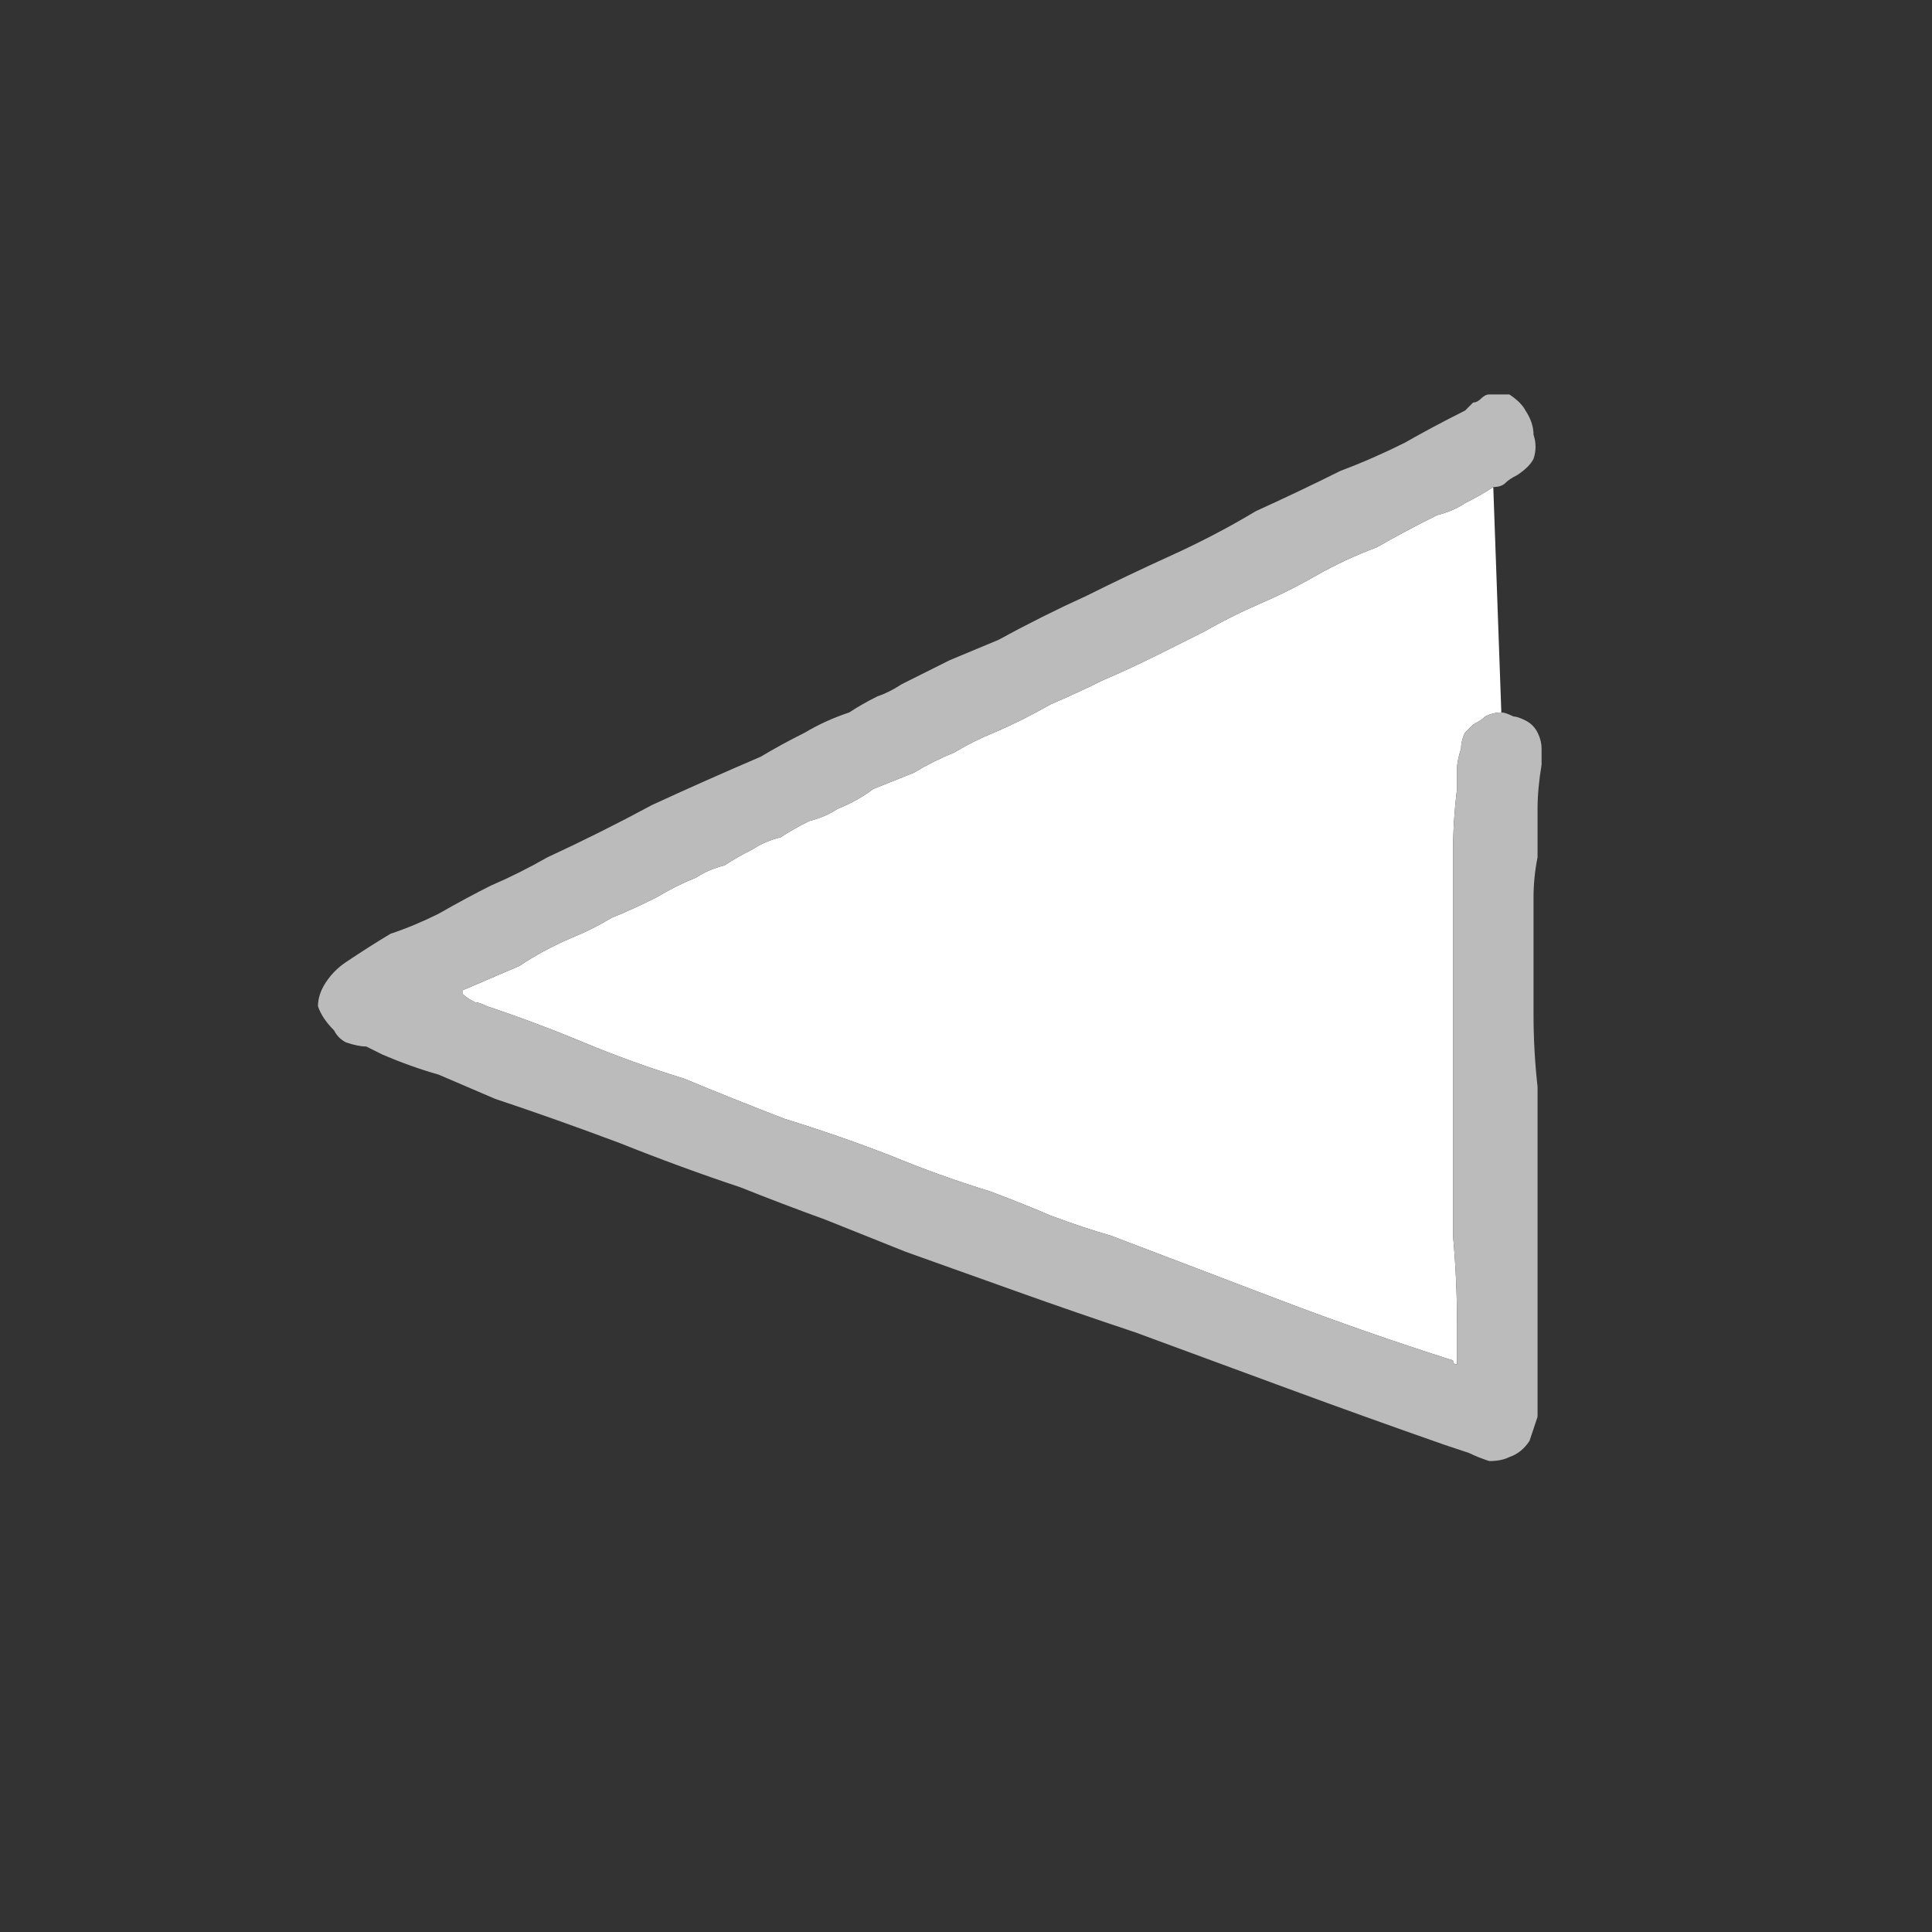
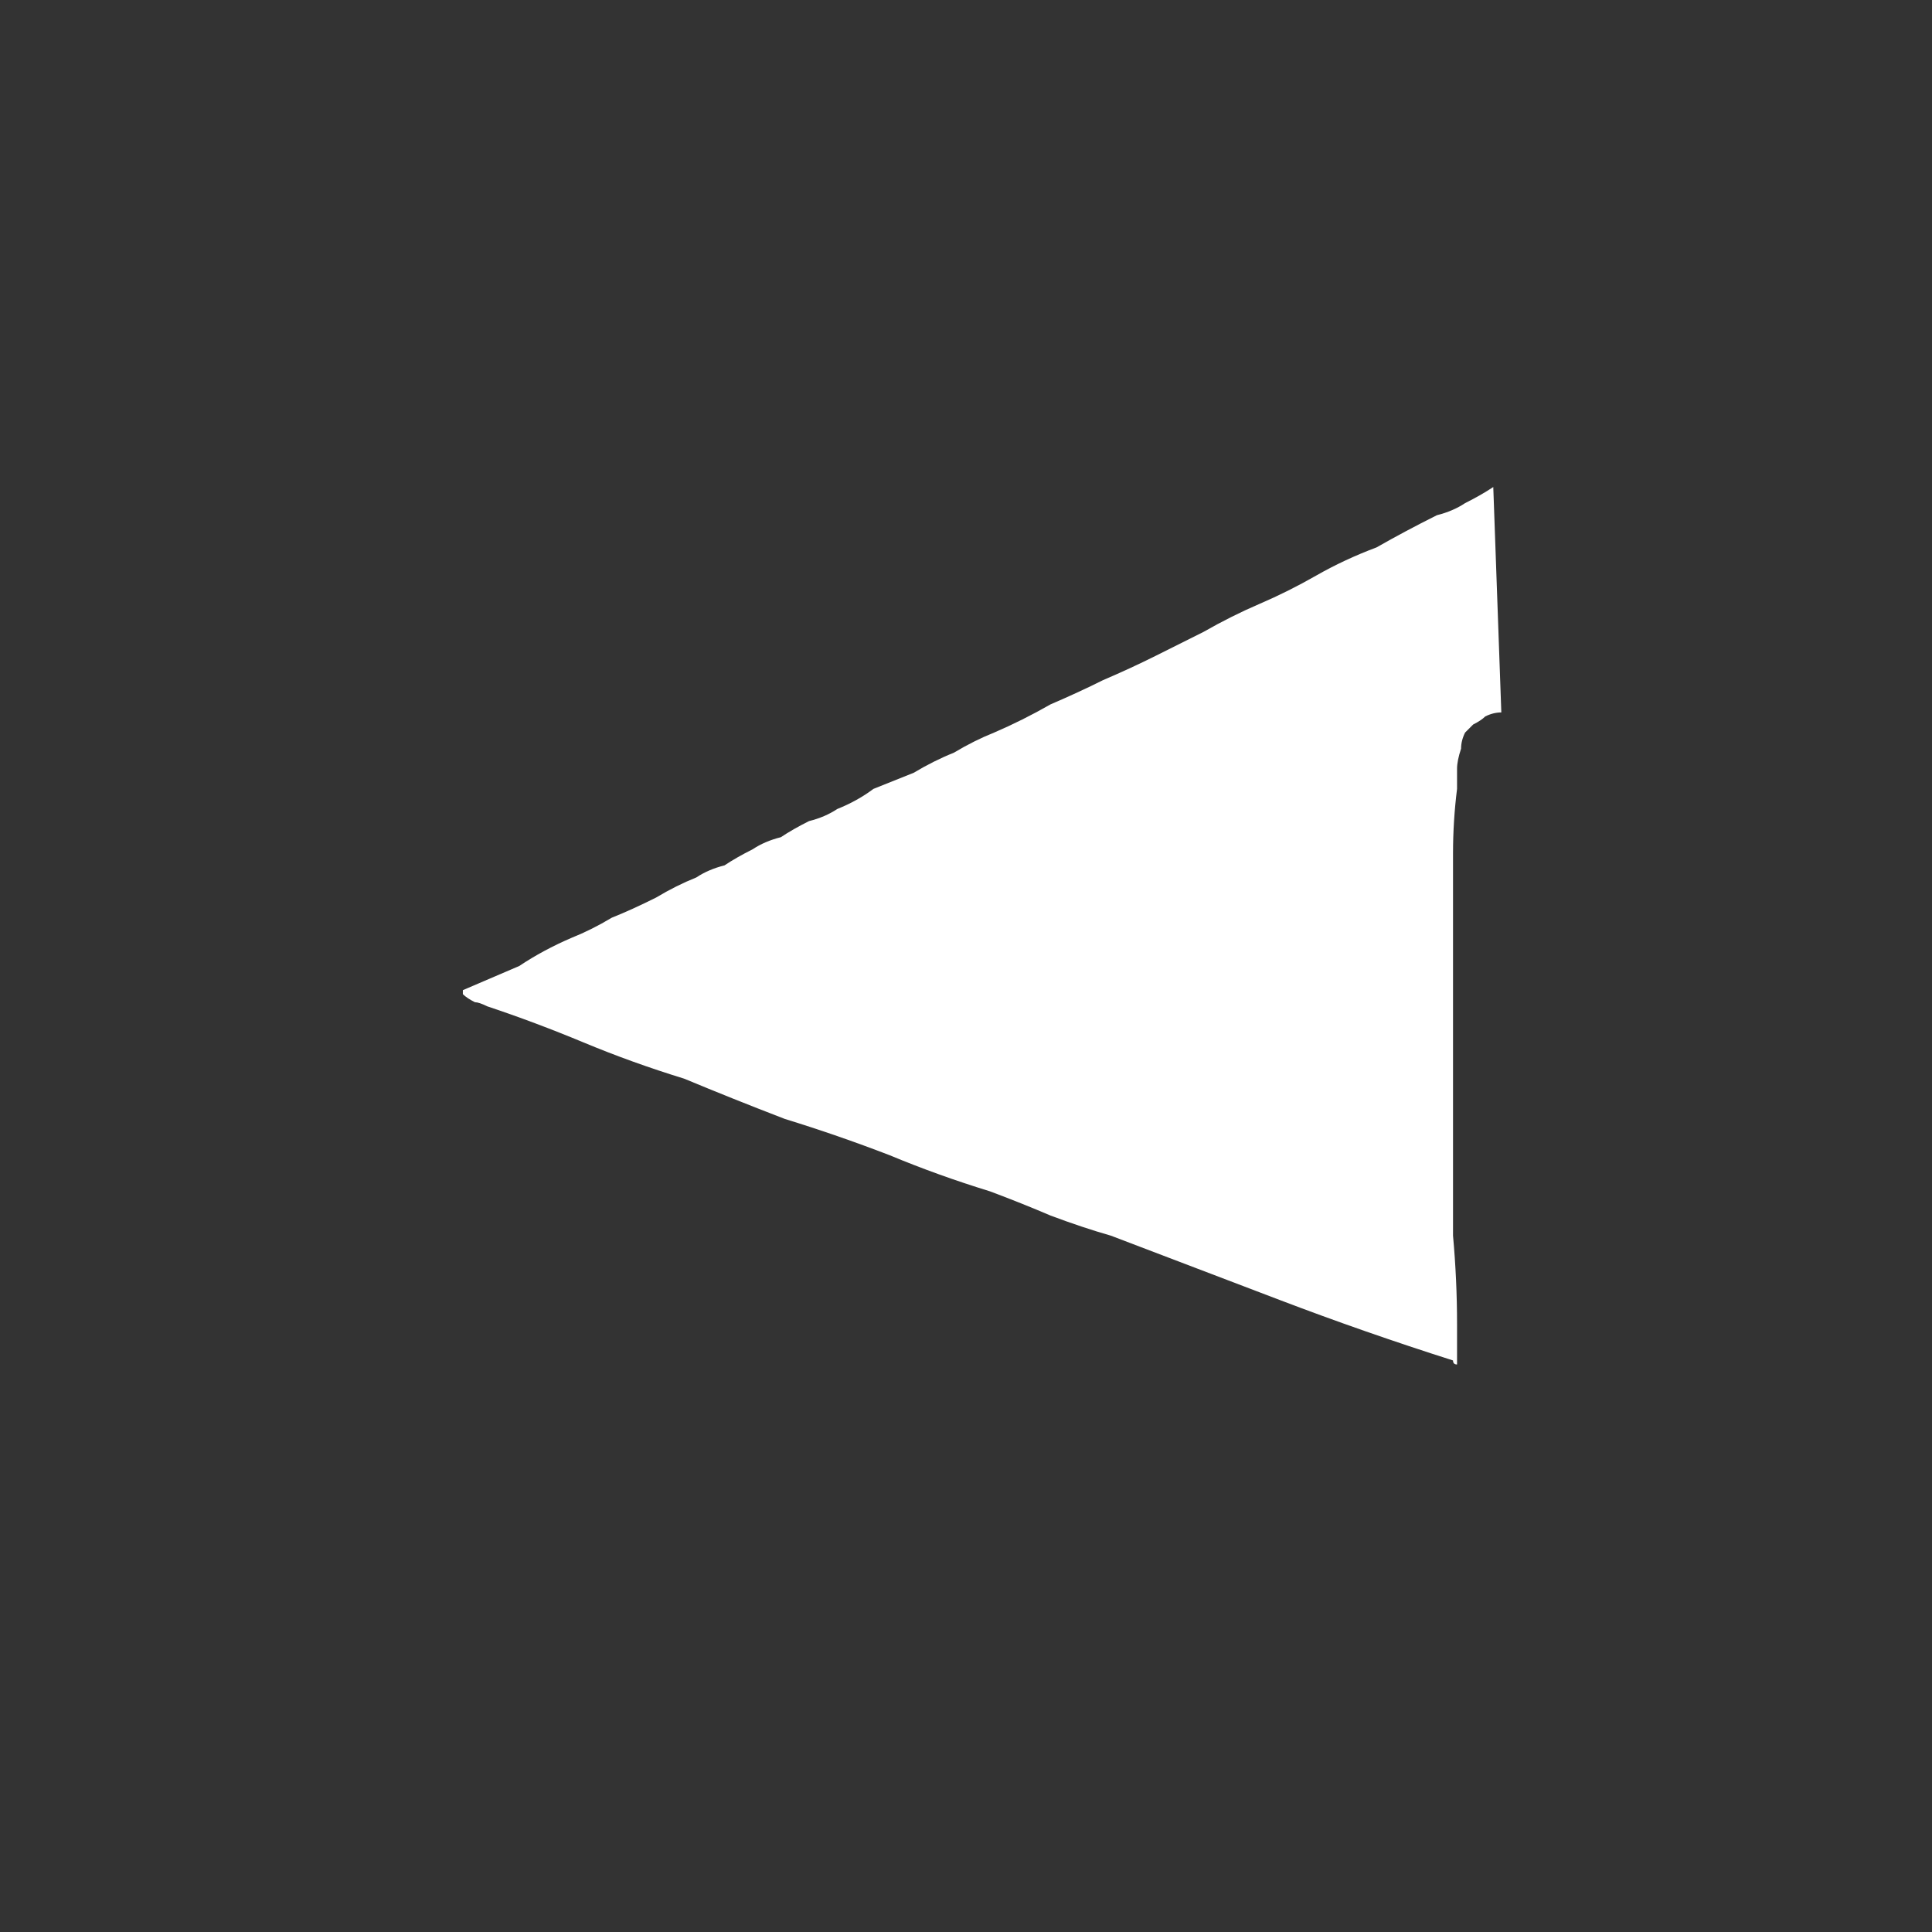
<svg xmlns="http://www.w3.org/2000/svg" height="24" width="24">
  <rect width="100%" height="100%" fill="#333333" stroke="none" />
  <defs />
  <g>
    <path d="M18.65 8.85 Q18.55 8.85 18.45 8.9 18.4 8.95 18.3 9 18.25 9.05 18.2 9.1 18.15 9.2 18.15 9.3 18.1 9.45 18.1 9.55 18.1 9.7 18.1 9.8 18.05 10.2 18.05 10.6 18.05 11.05 18.05 11.45 18.05 11.9 18.05 12.3 18.05 12.5 18.05 12.75 18.05 13 18.05 13.2 18.05 13.75 18.05 14.3 18.05 14.85 18.05 15.35 18.1 15.9 18.1 16.45 18.1 16.55 18.1 16.65 18.1 16.8 18.1 16.9 18.1 16.9 18.1 16.95 18.05 16.95 18.05 16.9 16.95 16.55 15.9 16.15 14.85 15.75 13.8 15.35 13.45 15.25 13.05 15.1 12.7 14.95 12.3 14.8 11.65 14.6 11.05 14.35 10.4 14.1 9.75 13.9 9.1 13.65 8.5 13.4 7.85 13.2 7.25 12.95 6.65 12.7 6.05 12.5 5.95 12.45 5.9 12.45 5.8 12.4 5.75 12.35 L5.7 12.35 Q5.7 12.35 5.7 12.35 5.7 12.35 5.75 12.35 L5.75 12.3 Q6.1 12.15 6.45 12 6.75 11.8 7.1 11.65 7.35 11.55 7.6 11.4 7.85 11.3 8.15 11.15 8.4 11 8.65 10.9 8.8 10.8 9 10.75 9.15 10.65 9.35 10.55 9.5 10.45 9.7 10.4 9.85 10.3 10.05 10.2 10.25 10.15 10.4 10.05 10.65 9.95 10.85 9.8 11.1 9.7 11.35 9.6 11.6 9.45 11.85 9.35 12.1 9.2 12.35 9.1 12.7 8.95 13.05 8.75 13.4 8.6 13.7 8.45 14.05 8.3 14.35 8.15 14.65 8 14.95 7.85 15.3 7.65 15.65 7.5 16 7.35 16.35 7.15 16.7 6.95 17.1 6.8 17.45 6.6 17.85 6.4 18.05 6.35 18.2 6.25 18.4 6.15 18.55 6.05 L18.65 8.85" fill="#FFFFFF" stroke="none" />
-     <path d="M18.65 8.85 Q18.7 8.85 18.8 8.9 18.85 8.9 18.95 8.95 19.05 9 19.1 9.1 19.15 9.2 19.15 9.3 19.15 9.4 19.15 9.5 19.1 9.8 19.1 10.05 19.1 10.35 19.1 10.65 19.05 10.9 19.05 11.15 19.05 11.4 19.05 11.65 19.05 12.1 19.05 12.6 19.05 13.05 19.1 13.5 19.1 14.2 19.1 14.9 19.1 15.6 19.1 16.3 19.1 16.45 19.1 16.55 19.1 16.65 19.1 16.8 19.1 16.9 19.1 17 19.1 17.15 19.1 17.3 19.1 17.45 19.1 17.6 19.05 17.75 19 17.9 18.9 18.05 18.75 18.1 18.65 18.15 18.5 18.15 18.35 18.1 18.25 18.05 18.1 18 17.95 17.95 16.95 17.6 16 17.25 15.05 16.9 14.1 16.55 13.35 16.3 12.65 16.05 11.95 15.8 11.25 15.55 10.75 15.35 10.25 15.15 9.7 14.95 9.2 14.75 8.45 14.5 7.7 14.2 6.9 13.9 6.15 13.65 5.8 13.5 5.45 13.35 5.1 13.25 4.75 13.1 4.65 13.05 4.55 13 4.45 13 4.3 12.95 4.2 12.9 4.15 12.8 4 12.65 3.95 12.5 3.95 12.35 4.05 12.2 4.15 12.05 4.3 11.95 4.6 11.75 4.85 11.6 5.15 11.5 5.45 11.35 5.8 11.15 6.1 11 6.45 10.85 6.8 10.65 7.45 10.35 8.1 10 8.75 9.7 9.45 9.4 9.7 9.25 10 9.1 10.25 8.95 10.55 8.85 10.7 8.75 10.9 8.65 11.05 8.6 11.2 8.5 11.5 8.35 11.8 8.2 L12.4 7.95 Q12.95 7.65 13.5 7.4 14 7.15 14.55 6.9 15.1 6.65 15.6 6.35 16.15 6.1 16.65 5.85 17.05 5.7 17.45 5.5 17.8 5.3 18.2 5.1 18.25 5.05 18.3 5 18.35 5 18.4 4.95 18.45 4.9 18.5 4.9 L18.55 4.9 Q18.55 4.9 18.55 4.9 18.6 4.9 18.6 4.9 18.6 4.9 18.6 4.9 L18.65 4.9 Q18.65 4.9 18.7 4.9 18.7 4.9 18.75 4.9 18.9 5 18.95 5.1 19.05 5.25 19.05 5.4 19.1 5.55 19.05 5.7 19 5.8 18.85 5.9 18.75 5.95 18.7 6 18.65 6.05 18.55 6.05 18.4 6.15 18.2 6.25 18.05 6.35 17.85 6.4 17.45 6.6 17.1 6.8 16.7 6.95 16.35 7.15 16 7.35 15.65 7.5 15.3 7.65 14.95 7.85 14.65 8 14.35 8.15 14.05 8.3 13.7 8.45 13.4 8.6 13.05 8.75 12.7 8.95 12.35 9.1 12.1 9.2 11.85 9.35 11.6 9.45 11.35 9.6 11.1 9.7 10.85 9.8 10.65 9.95 10.4 10.05 10.25 10.15 10.05 10.2 9.85 10.3 9.7 10.4 9.5 10.45 9.35 10.55 9.15 10.65 9 10.75 8.8 10.8 8.65 10.9 8.4 11 8.15 11.15 7.85 11.3 7.6 11.4 7.35 11.55 7.1 11.65 6.75 11.8 6.45 12 6.1 12.15 5.75 12.3 L5.75 12.35 Q5.7 12.35 5.7 12.35 5.7 12.35 5.7 12.35 L5.75 12.35 Q5.8 12.4 5.9 12.45 5.95 12.45 6.05 12.5 6.65 12.7 7.25 12.95 7.85 13.2 8.5 13.4 9.1 13.65 9.75 13.9 10.4 14.1 11.05 14.35 11.65 14.6 12.3 14.8 12.7 14.95 13.05 15.1 13.45 15.25 13.8 15.35 14.85 15.75 15.9 16.15 16.95 16.55 18.05 16.9 18.05 16.95 18.1 16.95 18.1 16.9 18.1 16.9 18.1 16.8 18.1 16.65 18.1 16.55 18.1 16.45 18.1 15.9 18.05 15.35 18.05 14.85 18.05 14.3 18.05 13.75 18.05 13.2 18.05 13 18.05 12.75 18.05 12.5 18.05 12.3 18.05 11.9 18.05 11.45 18.05 11.05 18.05 10.6 18.05 10.2 18.1 9.8 18.1 9.7 18.1 9.55 18.1 9.45 18.15 9.3 18.15 9.2 18.2 9.1 18.25 9.05 18.3 9 18.4 8.95 18.45 8.9 18.55 8.85 18.65 8.85" fill="#BBBBBB" stroke="none" />
  </g>
</svg>